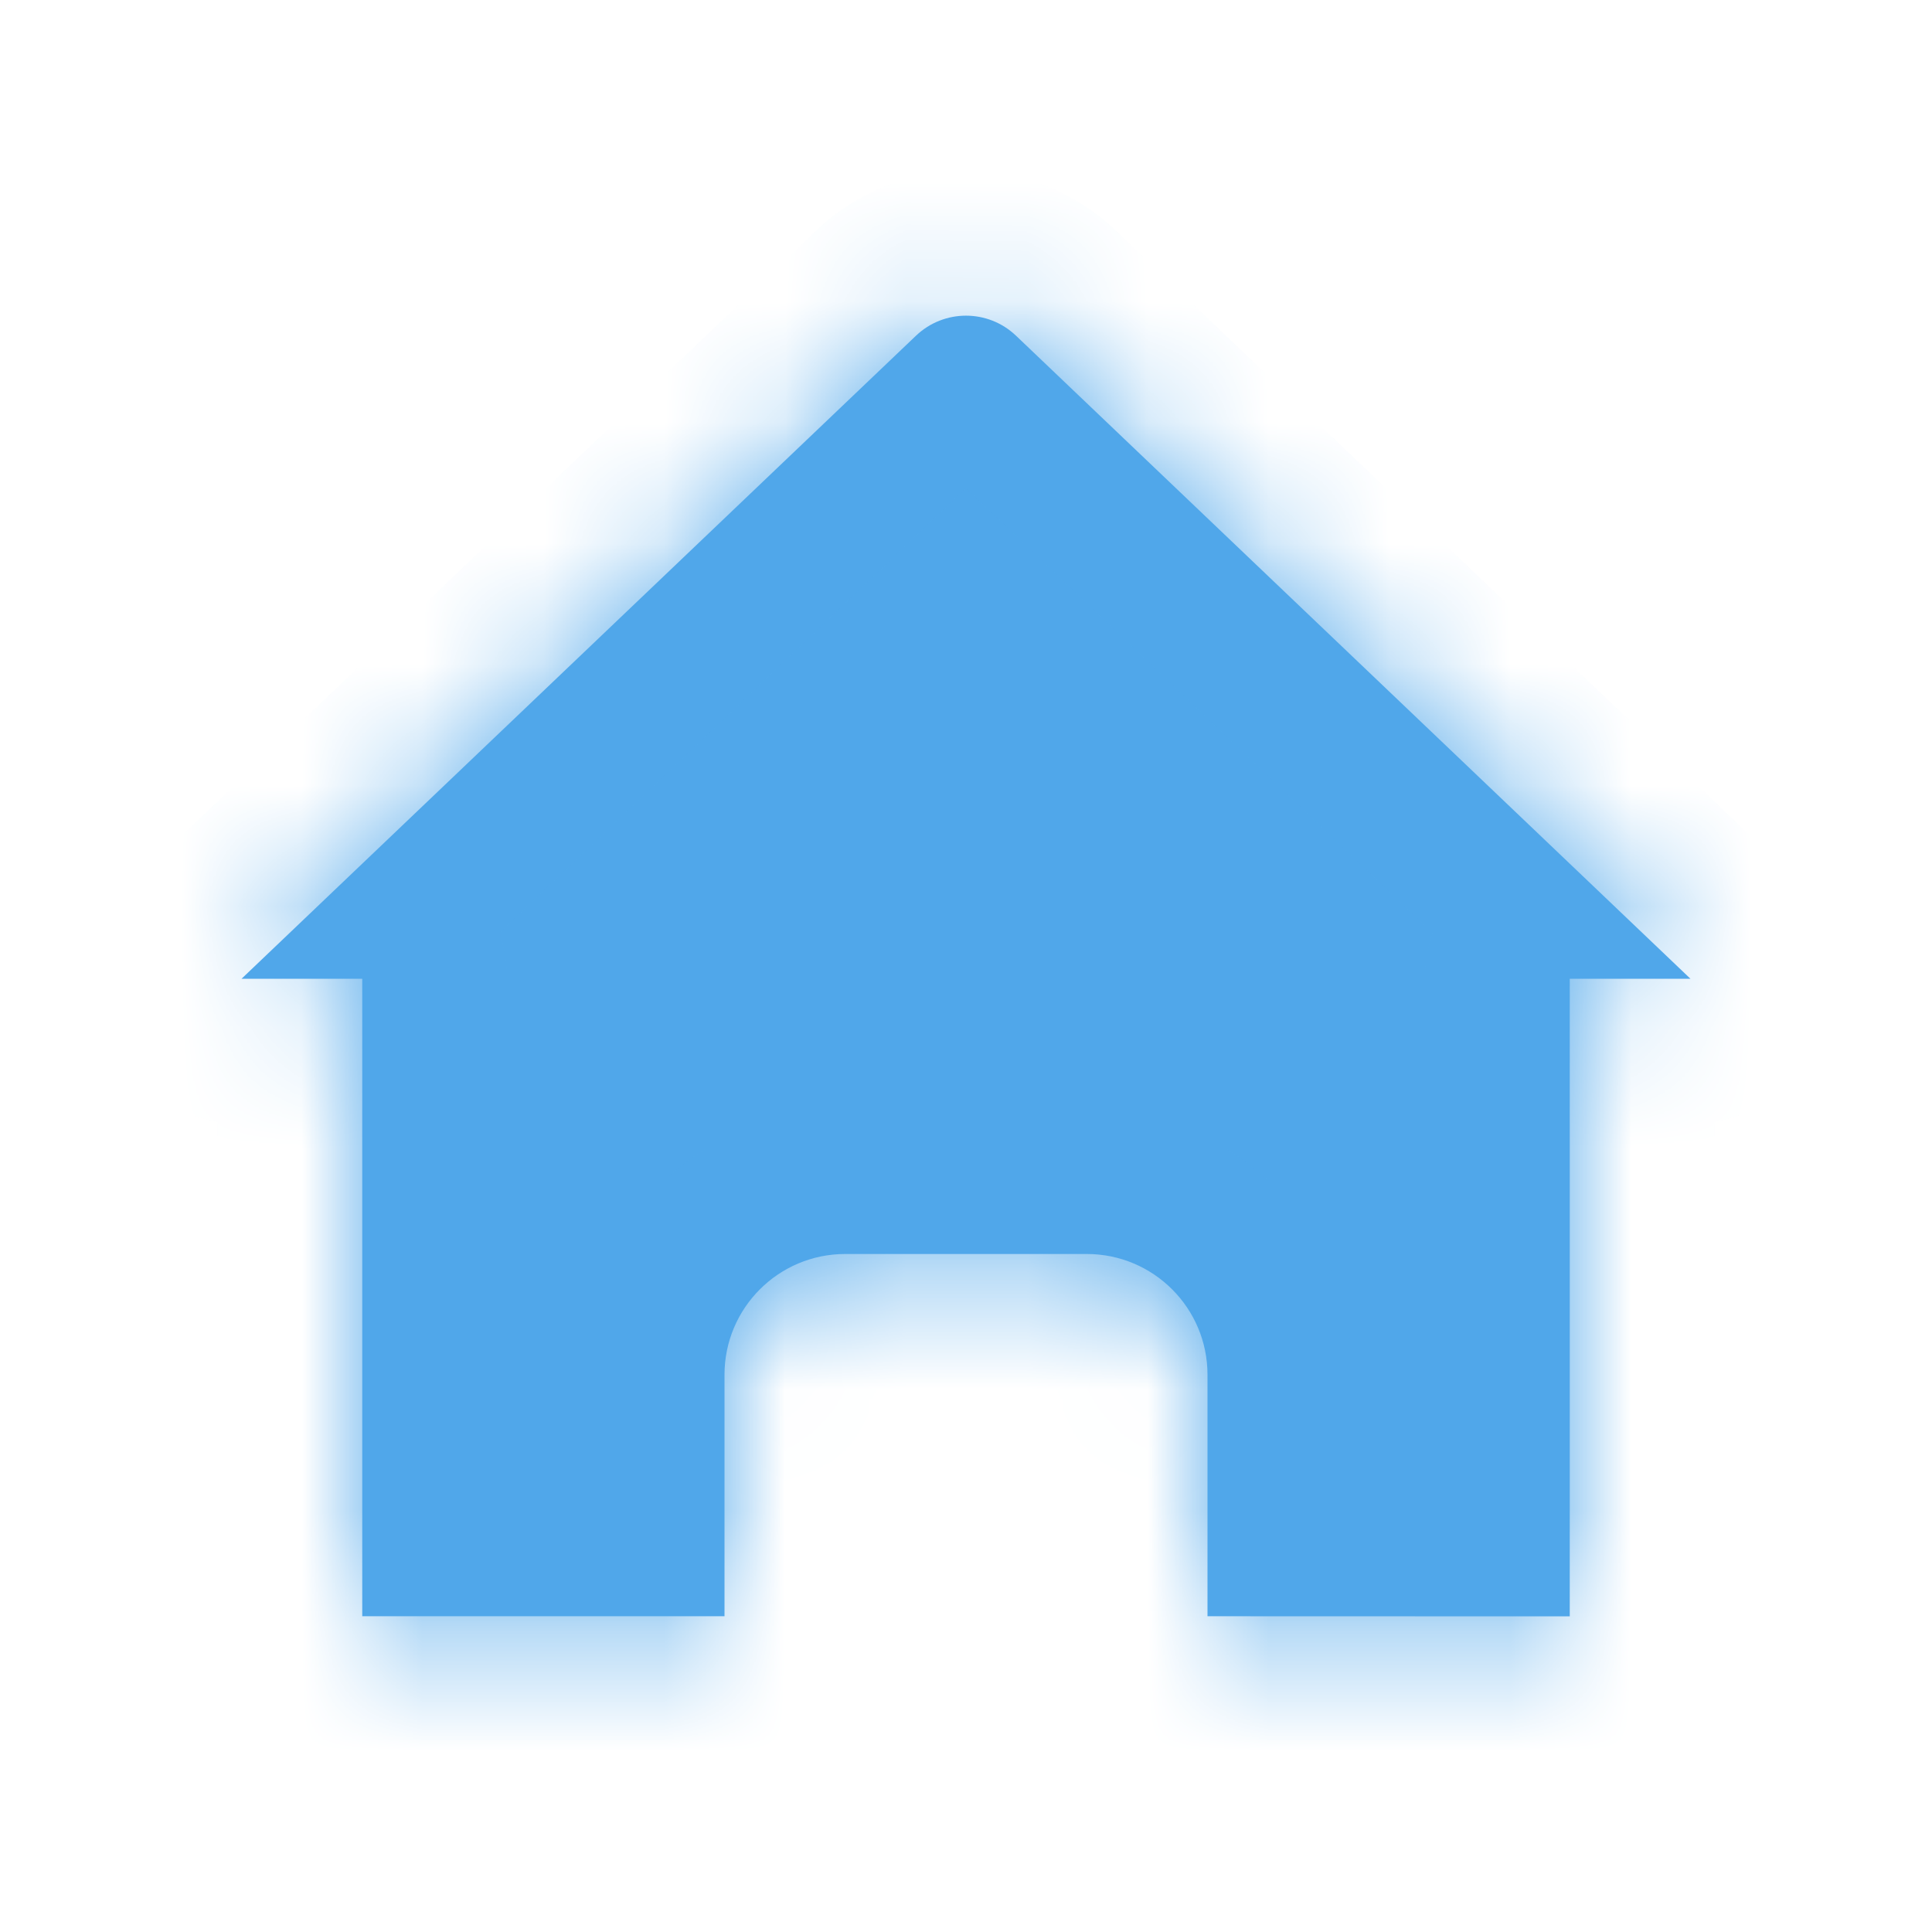
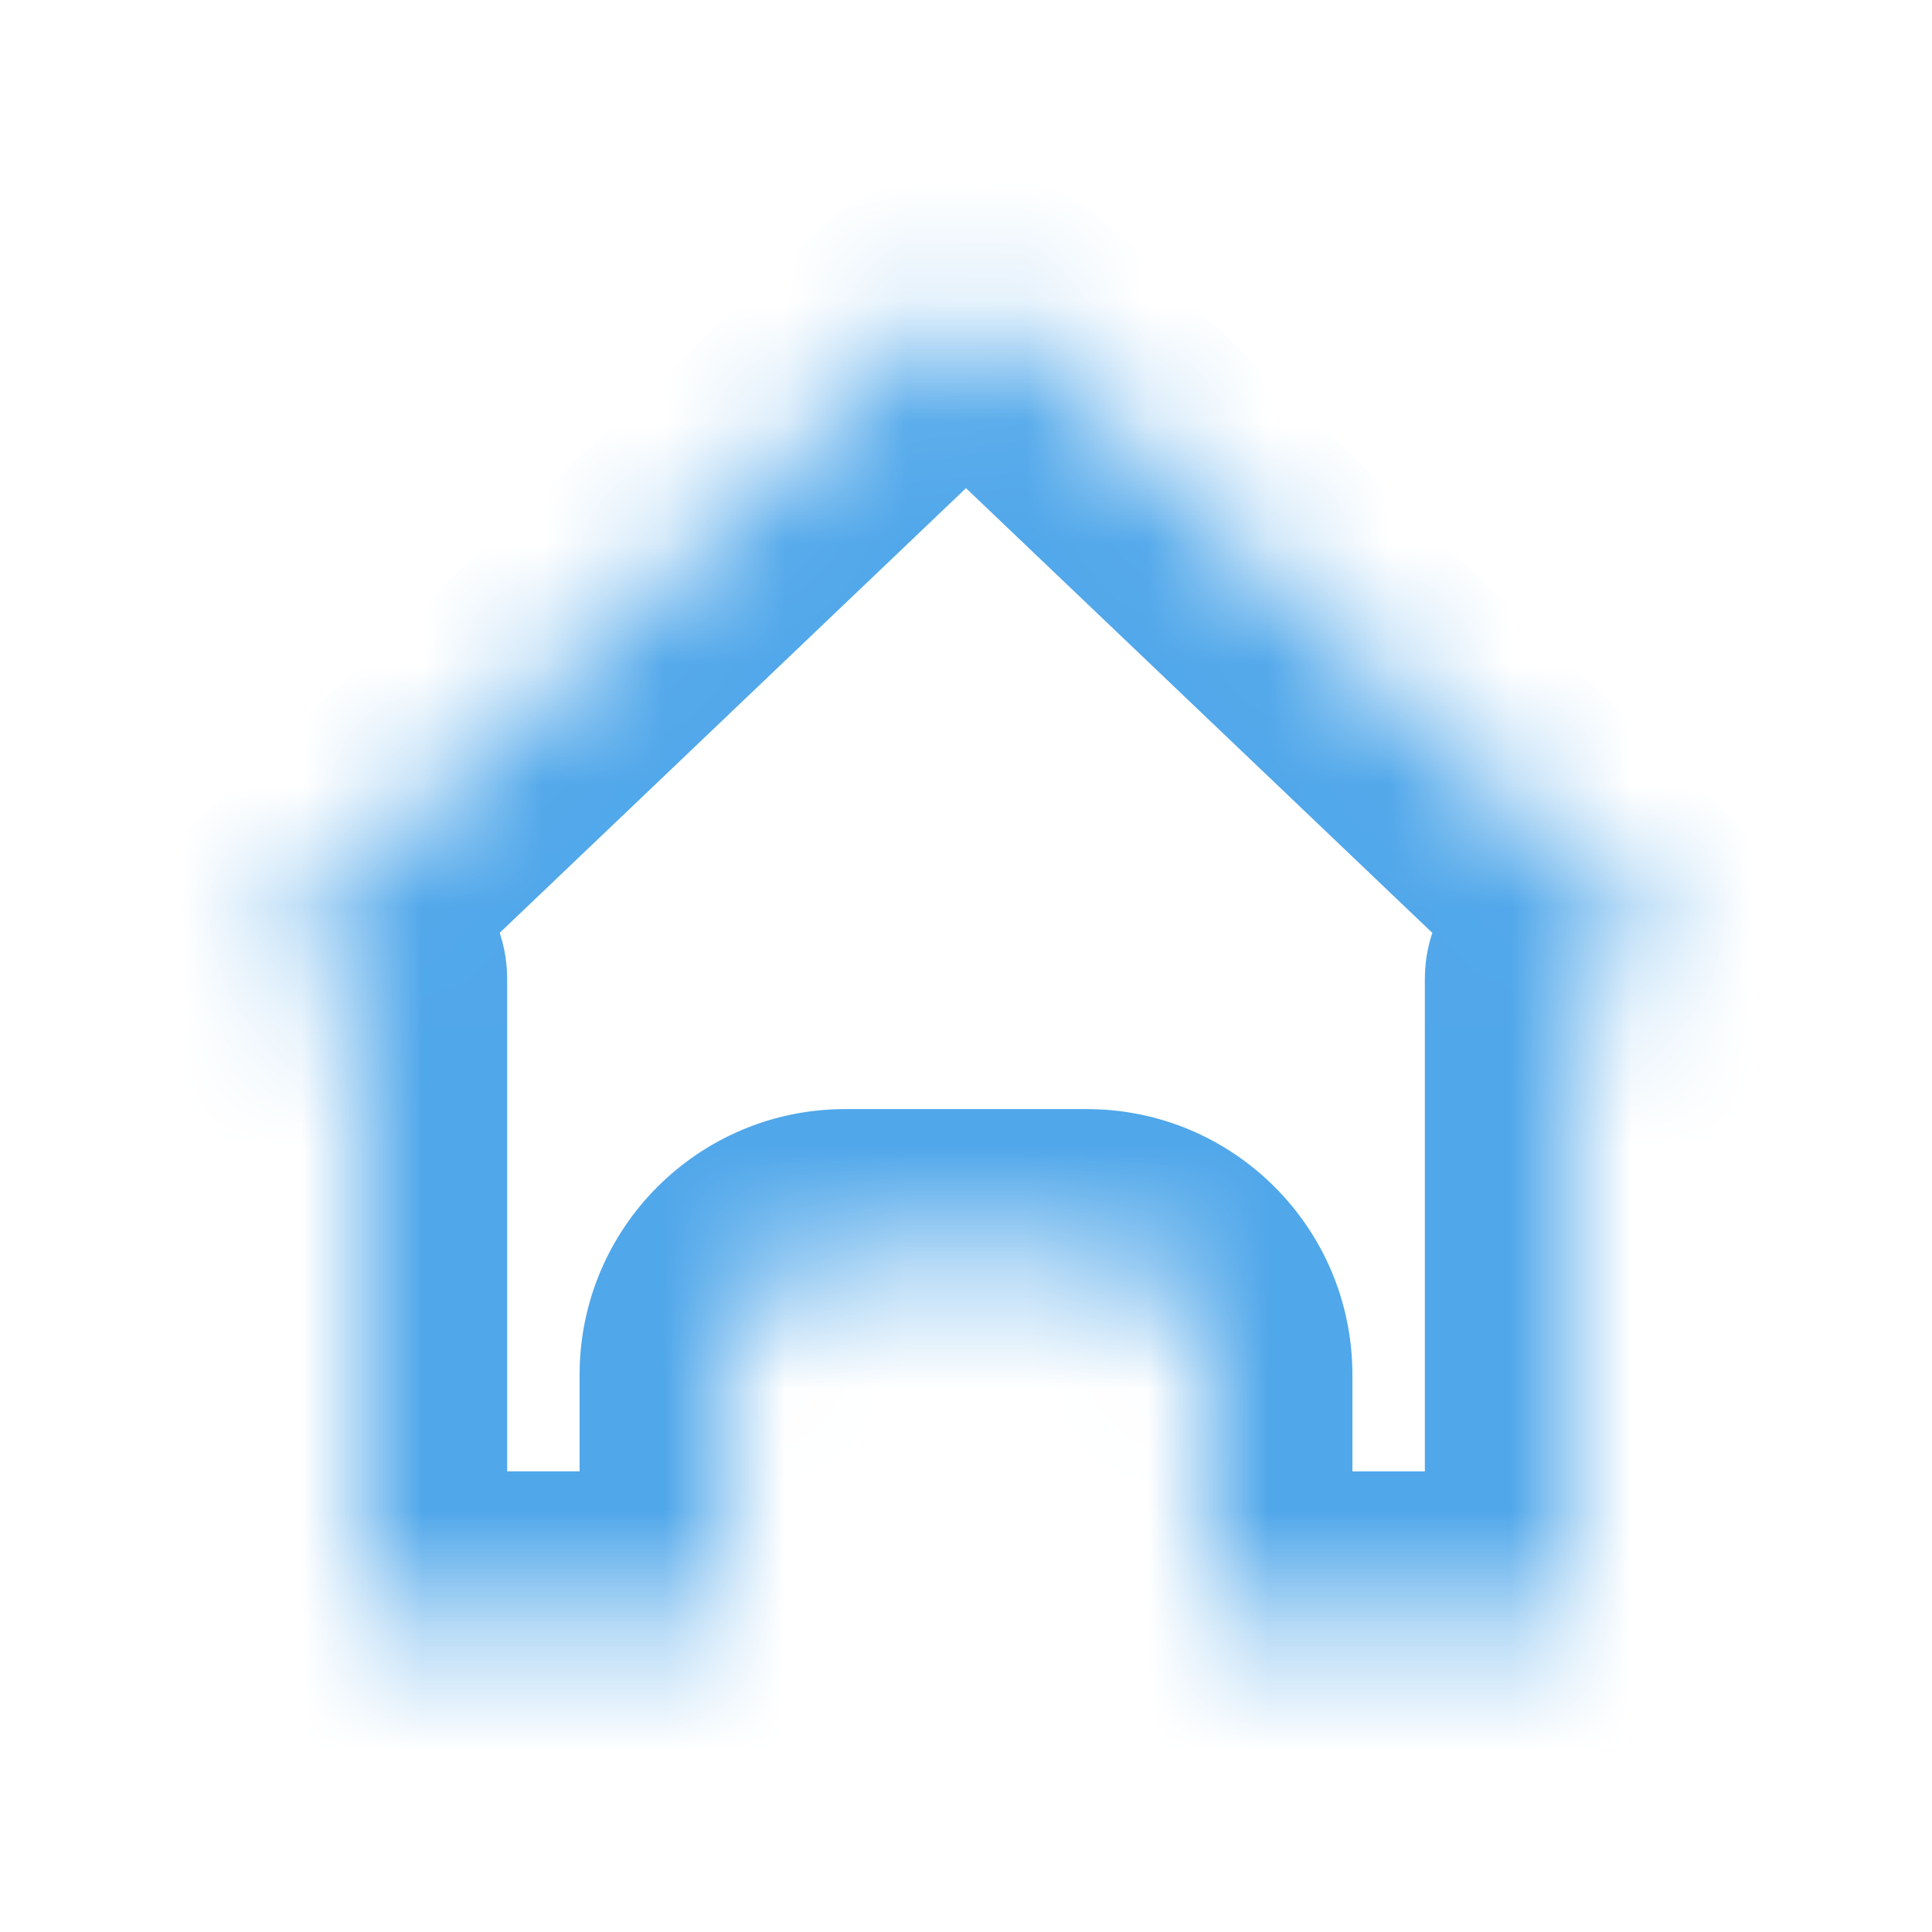
<svg xmlns="http://www.w3.org/2000/svg" width="16" height="16" viewBox="0 0 16 16" fill="none">
  <mask id="path-1-inside-1_472_1690" fill="white">
    <path fill-rule="evenodd" clip-rule="evenodd" d="M2 8.106L7.586 2.78C7.818 2.559 8.182 2.559 8.414 2.78L14 8.106L13 8.106V13.386L9.8 13.385H10V11.385C10 10.832 9.552 10.385 9 10.385H7C6.448 10.385 6 10.832 6 11.385V13.385H3V8.106H2Z" />
  </mask>
-   <path fill-rule="evenodd" clip-rule="evenodd" d="M2 8.106L7.586 2.78C7.818 2.559 8.182 2.559 8.414 2.78L14 8.106L13 8.106V13.386L9.8 13.385H10V11.385C10 10.832 9.552 10.385 9 10.385H7C6.448 10.385 6 10.832 6 11.385V13.385H3V8.106H2Z" fill="#50A7EA" />
  <path d="M7.586 2.78L6.758 1.911L7.586 2.78ZM2 8.106L1.172 7.238C0.817 7.576 0.704 8.097 0.886 8.552C1.068 9.008 1.509 9.306 2 9.306V8.106ZM8.414 2.78L9.242 1.911L9.242 1.911L8.414 2.78ZM14 8.106L14 9.306C14.491 9.306 14.932 9.008 15.114 8.552C15.296 8.097 15.183 7.576 14.828 7.238L14 8.106ZM13 8.106L13 6.906C12.682 6.906 12.377 7.033 12.152 7.258C11.926 7.483 11.8 7.788 11.8 8.106H13ZM13 13.386L12.999 14.586C13.318 14.586 13.623 14.46 13.848 14.235C14.073 14.01 14.2 13.704 14.2 13.386H13ZM9.8 13.385V12.185C9.137 12.185 8.6 12.722 8.6 13.384C8.6 14.047 9.137 14.584 9.799 14.585L9.8 13.385ZM10 13.385V14.585C10.663 14.585 11.2 14.047 11.2 13.385H10ZM6 13.385V14.585C6.663 14.585 7.2 14.047 7.2 13.385H6ZM3 13.385H1.8C1.8 14.047 2.337 14.585 3 14.585V13.385ZM3 8.106H4.2C4.2 7.443 3.663 6.906 3 6.906V8.106ZM6.758 1.911L1.172 7.238L2.828 8.975L8.414 3.648L6.758 1.911ZM9.242 1.911C8.547 1.248 7.453 1.248 6.758 1.911L8.414 3.648C8.182 3.869 7.818 3.869 7.586 3.648L9.242 1.911ZM14.828 7.238L9.242 1.911L7.586 3.648L13.172 8.975L14.828 7.238ZM13 9.306L14 9.306L14 6.906L13 6.906L13 9.306ZM14.2 13.386V8.106H11.8V13.386H14.2ZM9.799 14.585L12.999 14.586L13.001 12.186L9.801 12.185L9.799 14.585ZM9.8 14.585H10V12.185H9.8V14.585ZM11.2 13.385V11.385H8.8V13.385H11.2ZM11.2 11.385C11.2 10.17 10.215 9.185 9 9.185V11.585C8.89 11.585 8.8 11.495 8.8 11.385H11.2ZM9 9.185H7V11.585H9V9.185ZM7 9.185C5.785 9.185 4.8 10.17 4.8 11.385H7.2C7.2 11.495 7.11 11.585 7 11.585V9.185ZM4.8 11.385V13.385H7.2V11.385H4.8ZM3 14.585H6V12.185H3V14.585ZM1.8 8.106V13.385H4.2V8.106H1.8ZM2 9.306H3V6.906H2V9.306Z" fill="#50A7EA" mask="url(#path-1-inside-1_472_1690)" />
</svg>